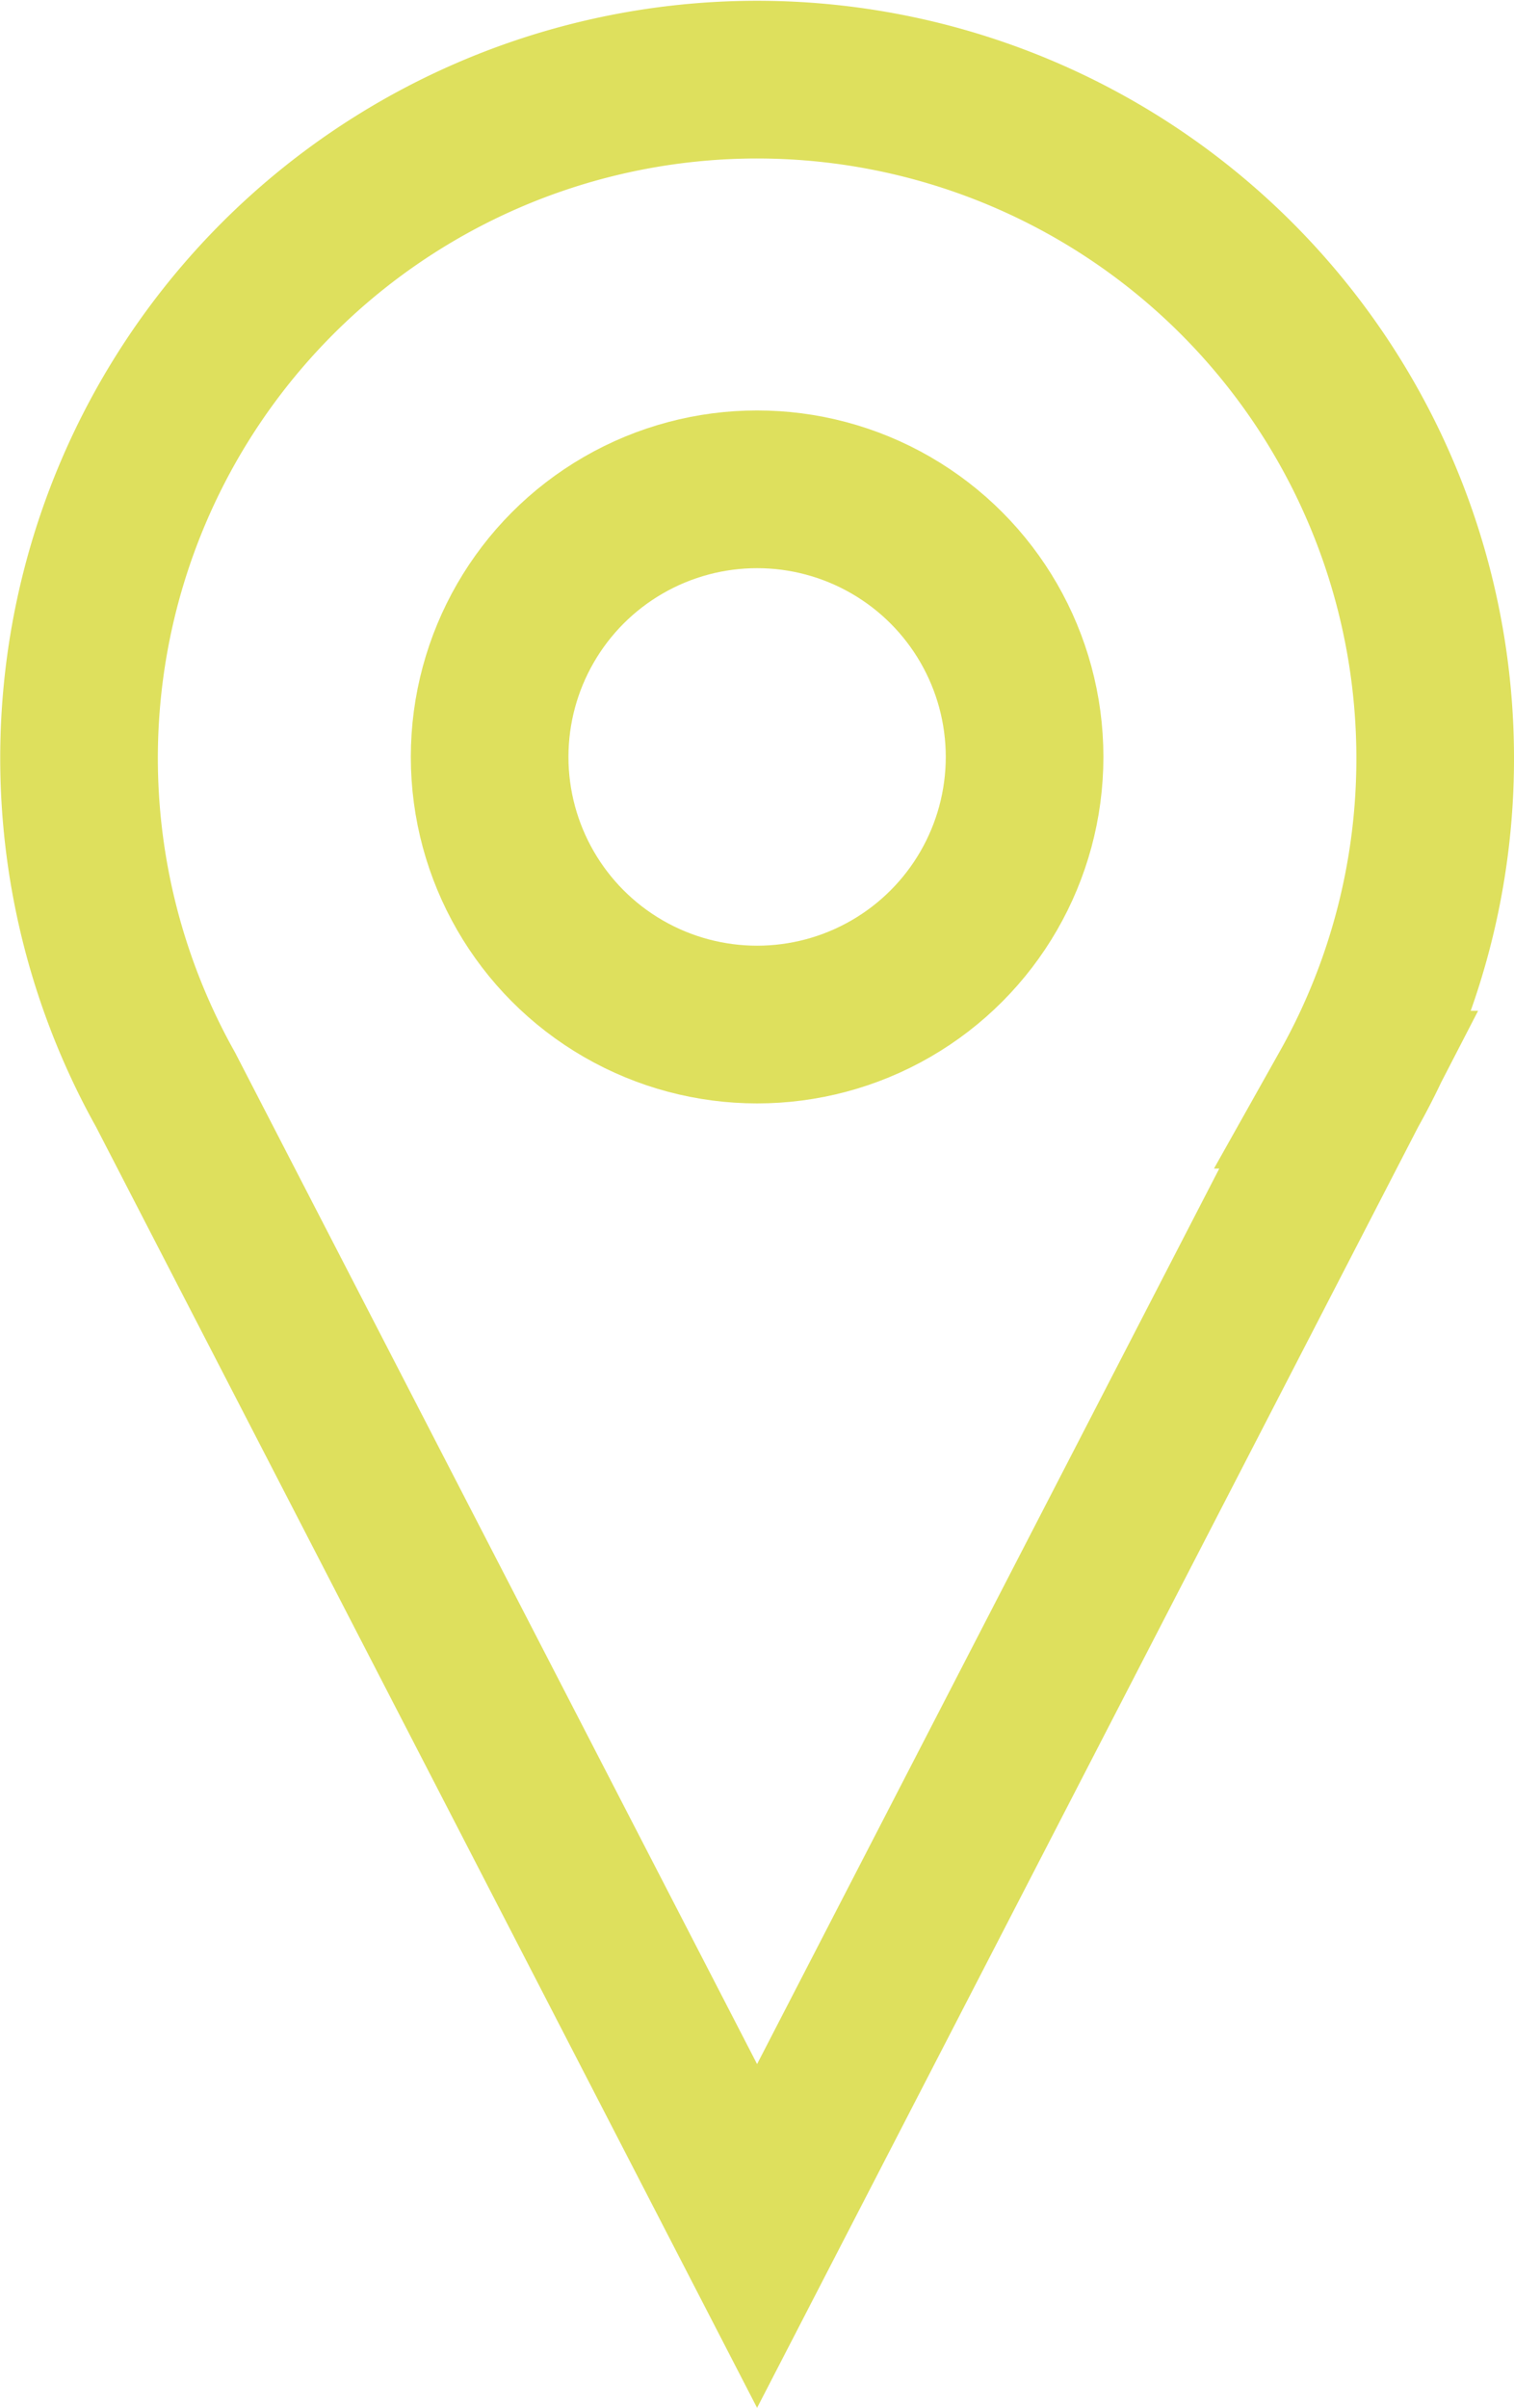
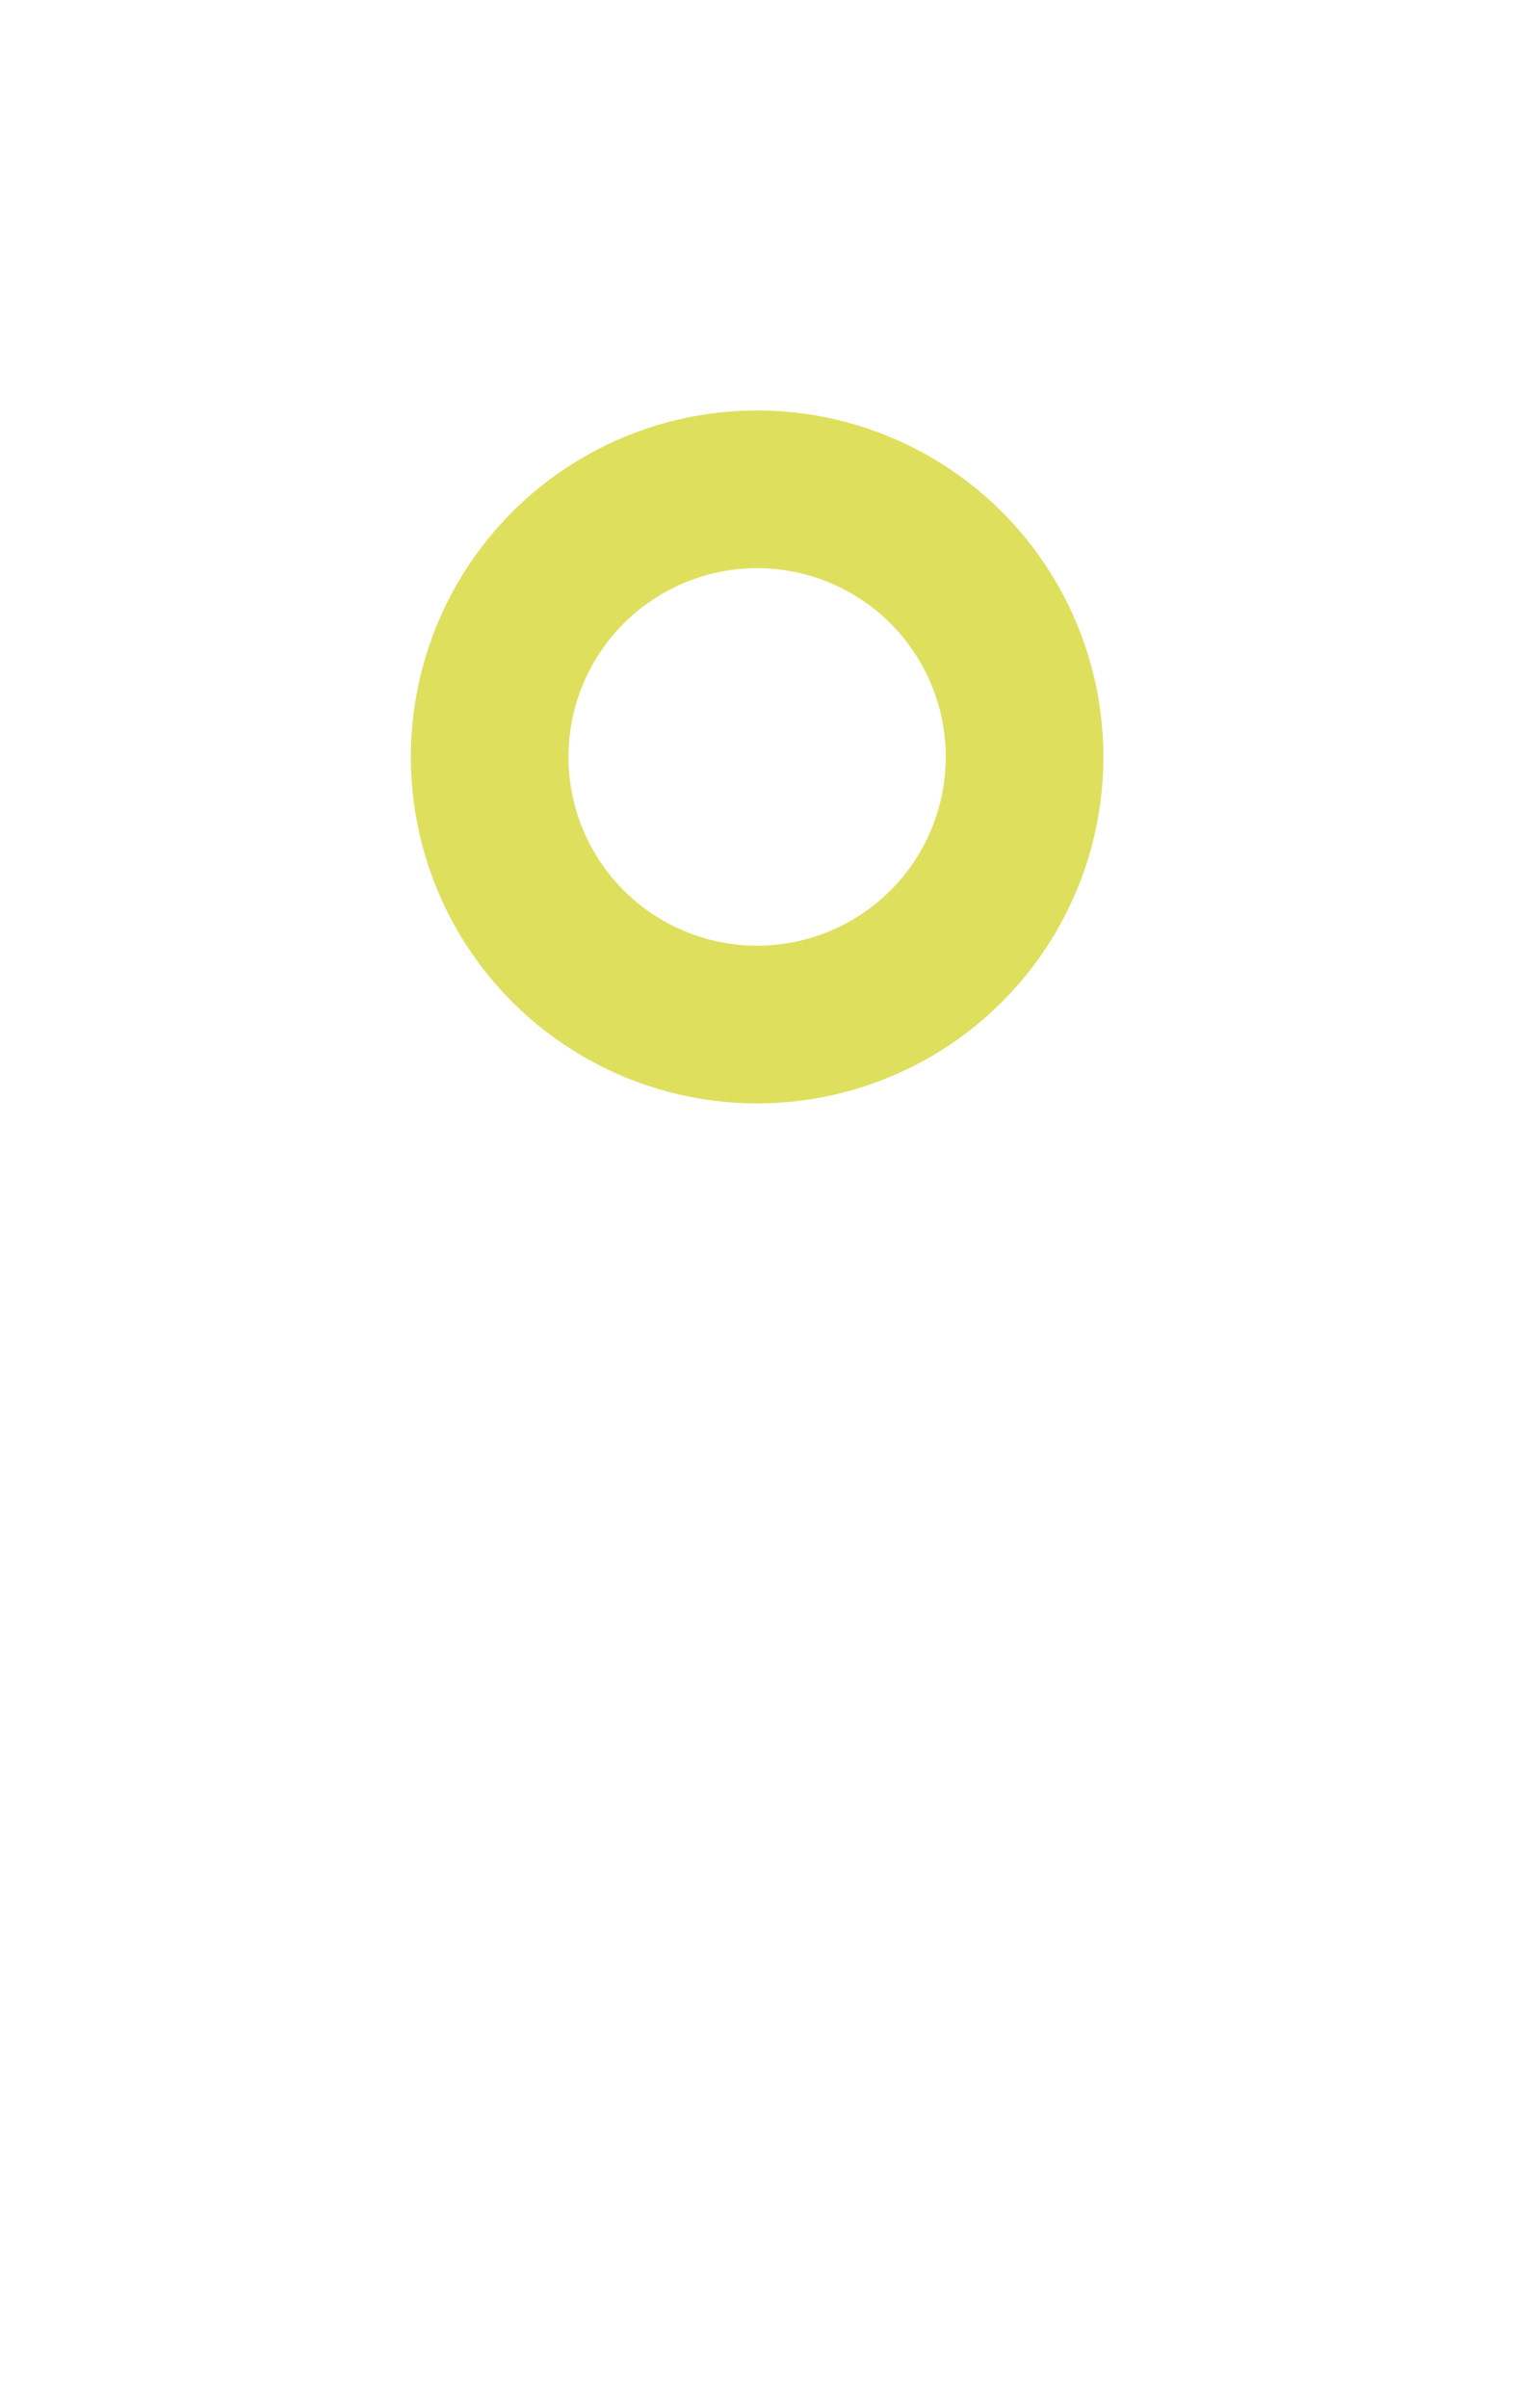
<svg xmlns="http://www.w3.org/2000/svg" width="48.023" height="76.333" viewBox="0 0 48.023 76.333">
  <g transform="translate(-5912.508 -918.474)">
-     <path d="M5958.031,942.5a21.508,21.508,0,1,0-40.272,10.519l18.763,36.339,18.765-36.339h0a21.409,21.409,0,0,0,2.744-10.519Z" fill="none" stroke="#dee05d" stroke-miterlimit="10" stroke-width="5" />
    <circle cx="8.484" cy="8.484" r="8.484" transform="translate(5928.039 933.986)" fill="none" stroke="#dee05d" stroke-miterlimit="10" stroke-width="5" />
  </g>
</svg>